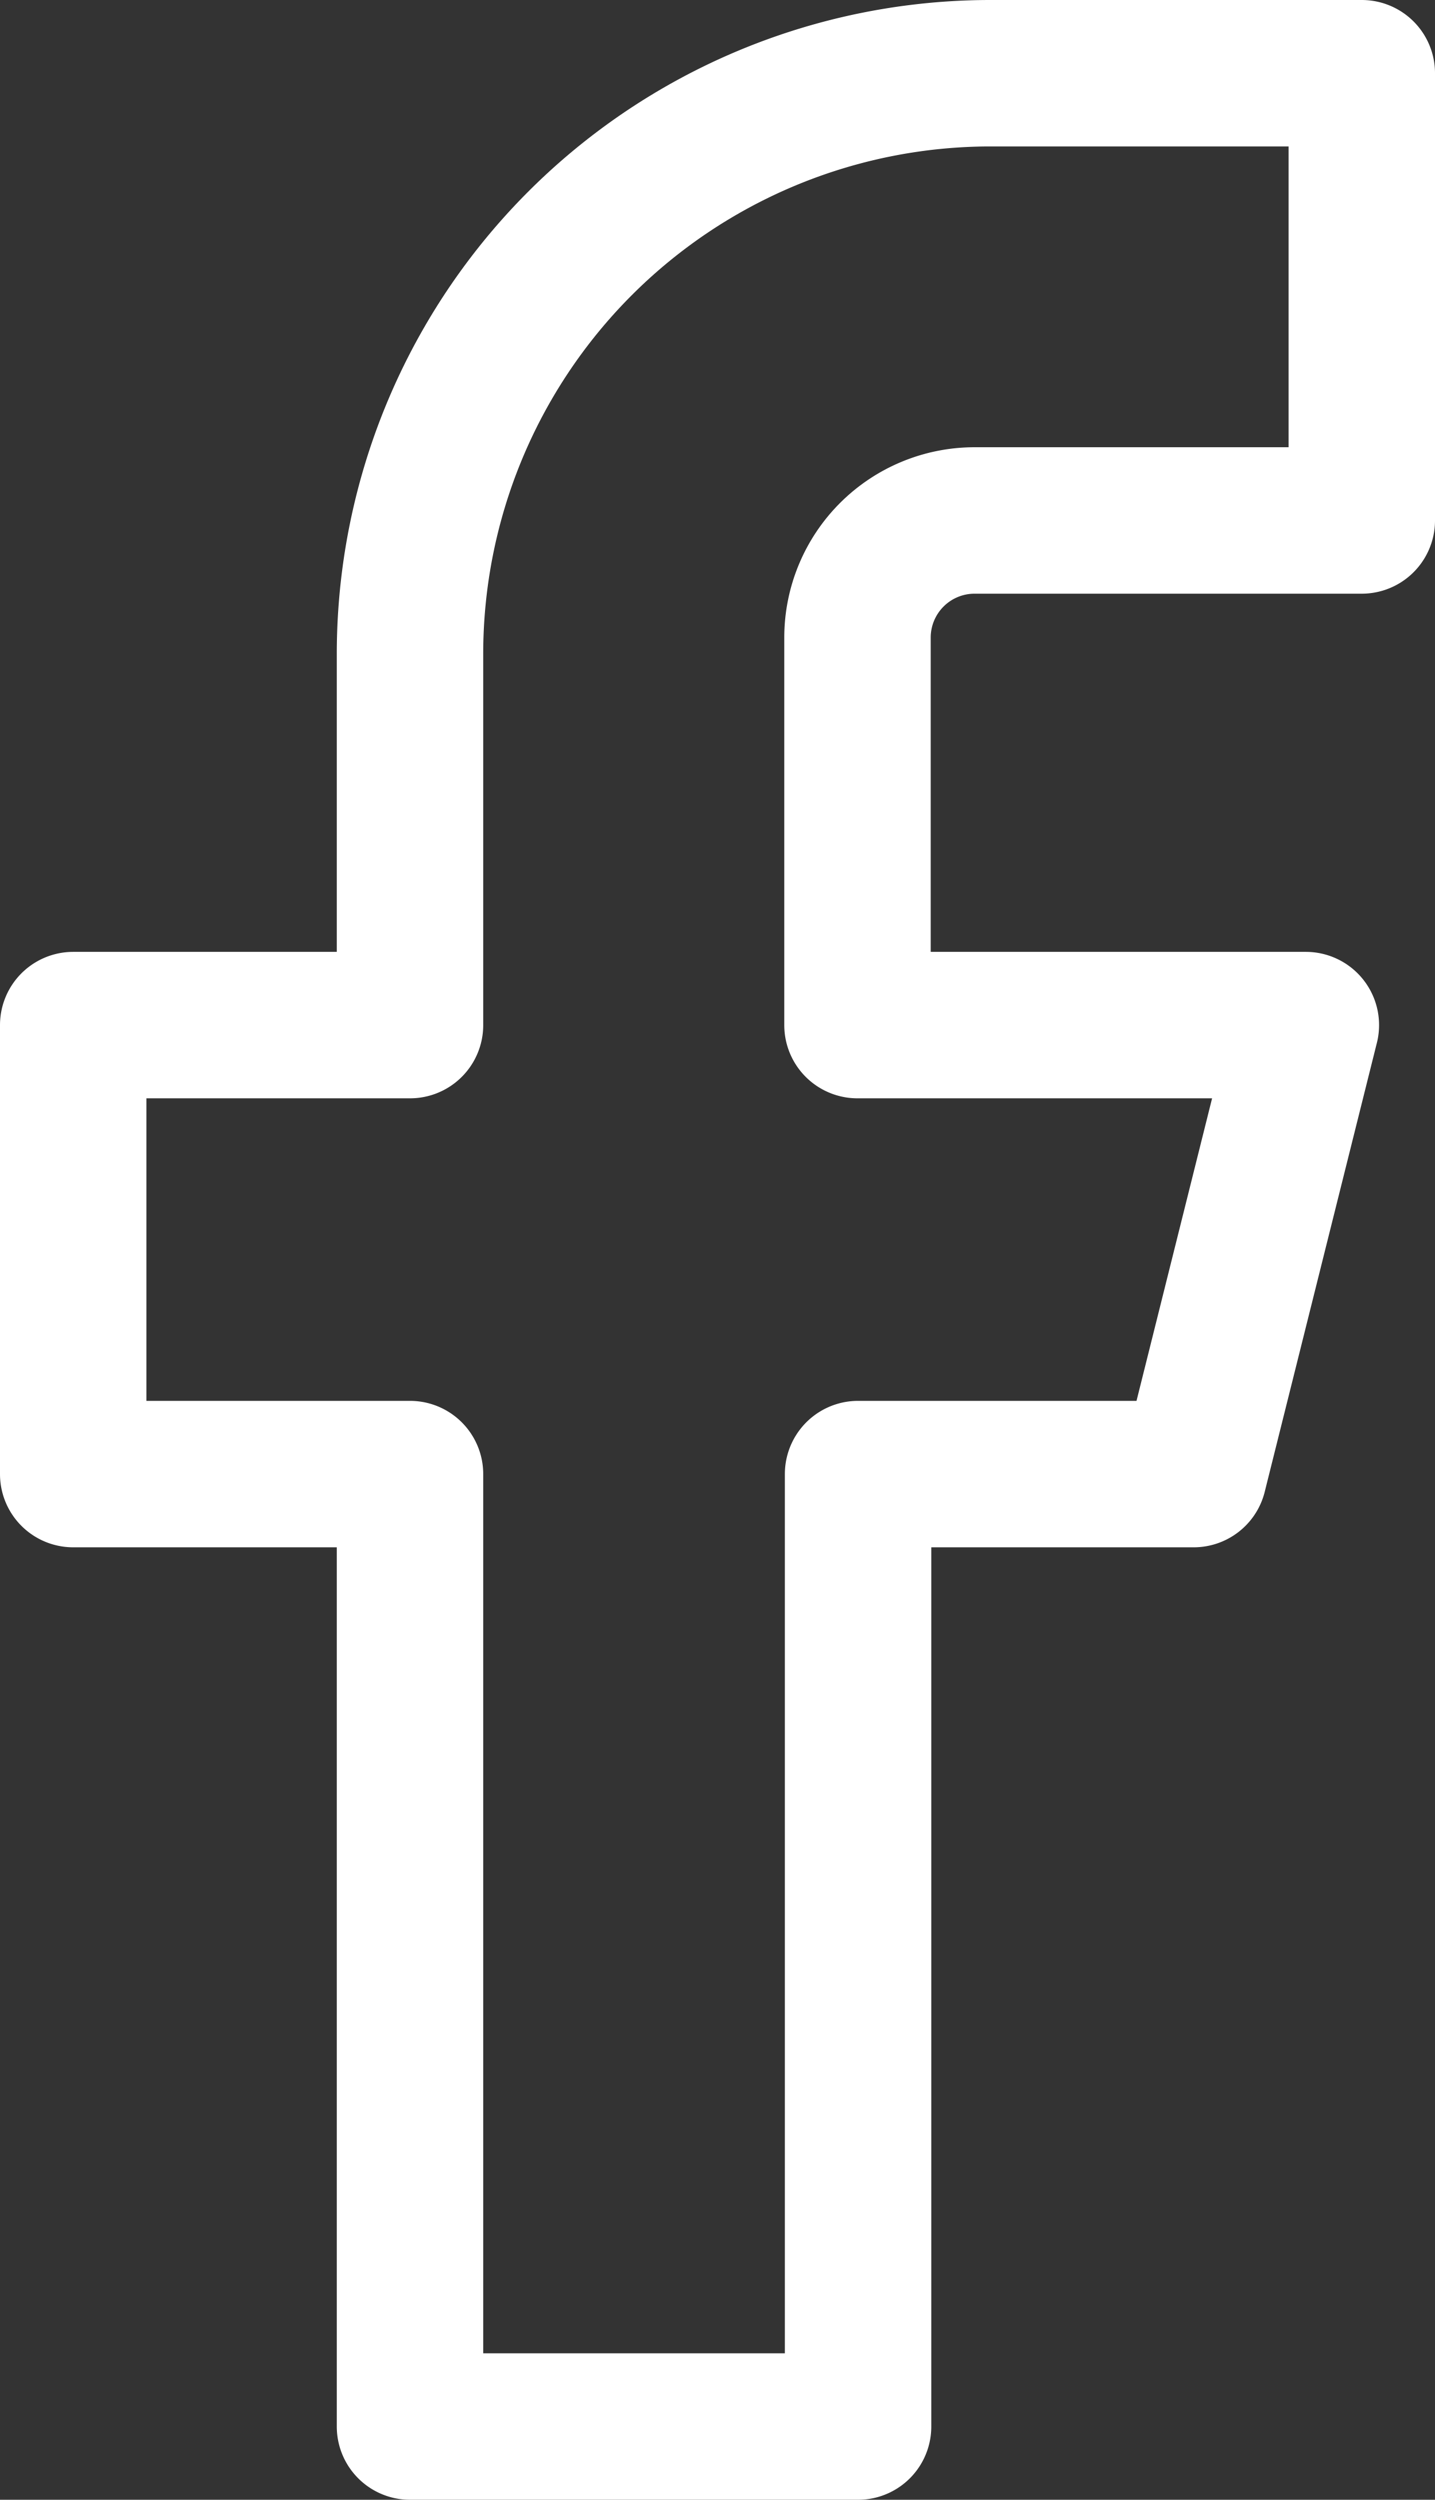
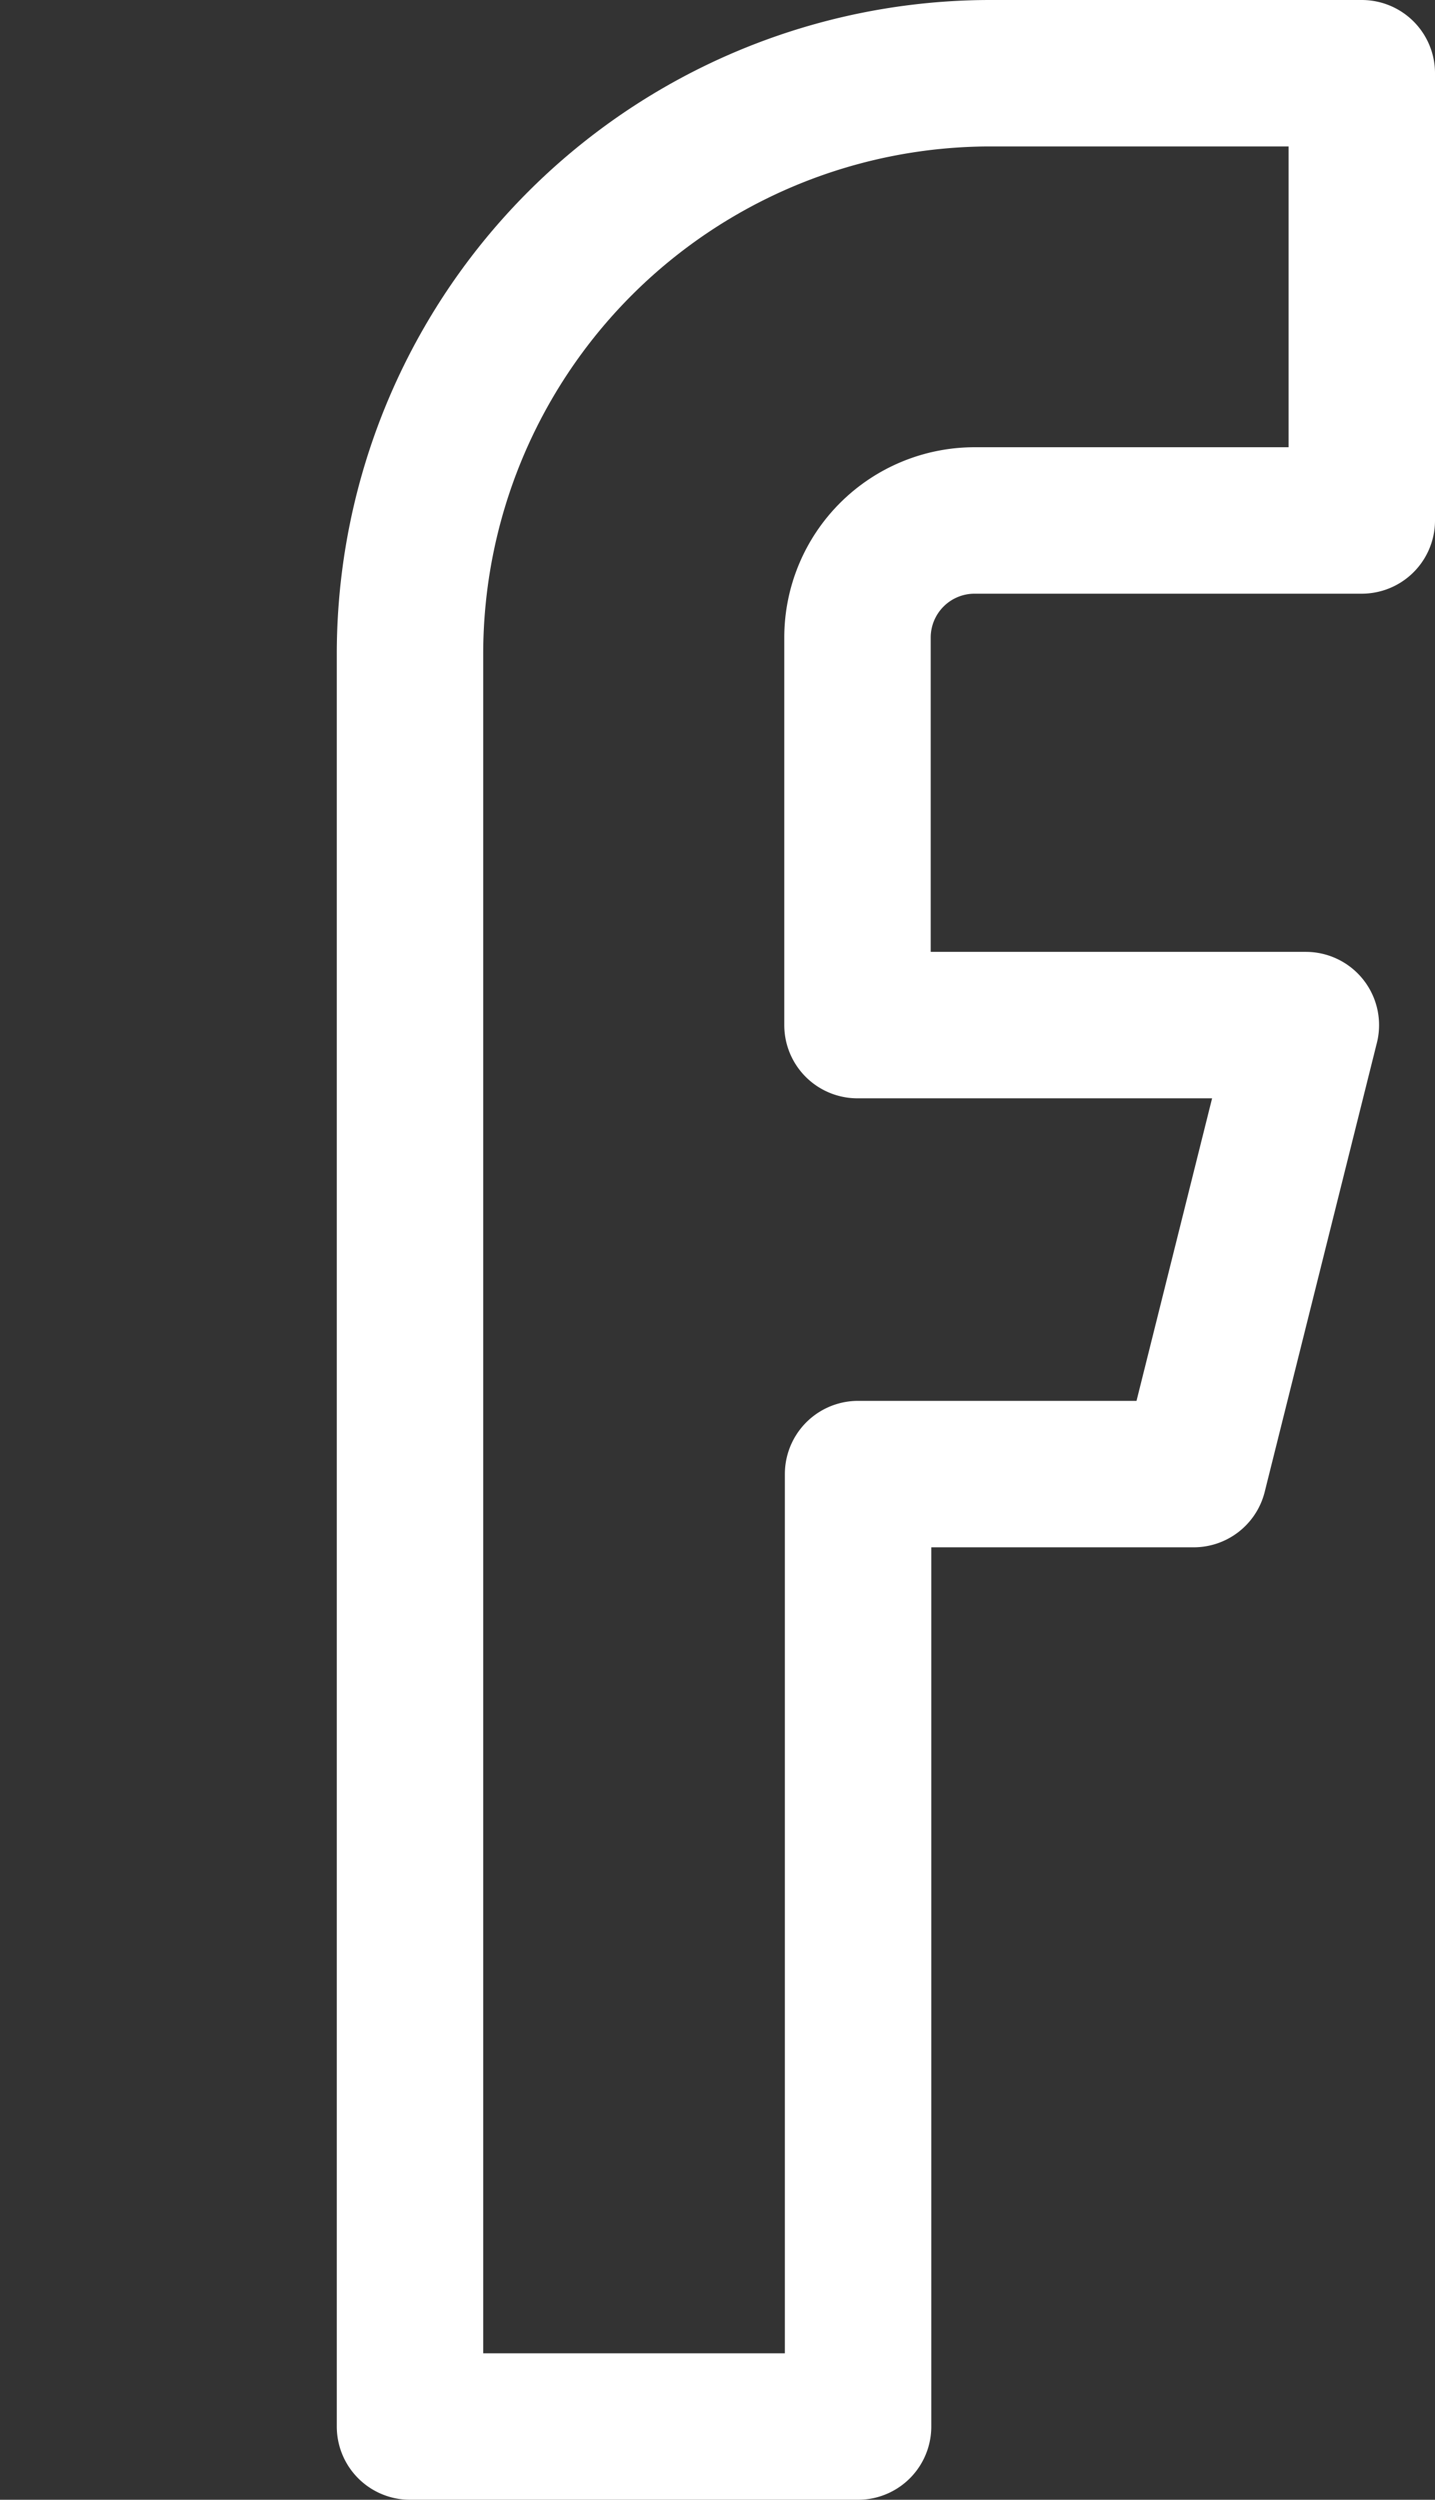
<svg xmlns="http://www.w3.org/2000/svg" viewBox="0 0 49 85.35">
  <rect x="0" y="0" width="49" height="85.35" fill="#333333" stroke="none" />
  <defs>
    <style>.cls-1{fill:none;stroke:#fff;stroke-linecap:round;stroke-linejoin:round;stroke-width:5px;}</style>
  </defs>
  <g id="Layer_2" data-name="Layer 2">
    <g id="Layer_1-2" data-name="Layer 1">
-       <path class="cls-1" d="M46.5,2.5H33.81A19.83,19.83,0,0,0,14,22.33V35H2.5V50.33H14V82.85h15.3V50.33H40.76L44.59,35H29.28V21.77a4,4,0,0,1,4-4H46.5Z" />
+       <path class="cls-1" d="M46.5,2.5H33.81A19.83,19.83,0,0,0,14,22.33V35V50.33H14V82.85h15.3V50.33H40.76L44.59,35H29.28V21.77a4,4,0,0,1,4-4H46.5Z" />
    </g>
  </g>
</svg>